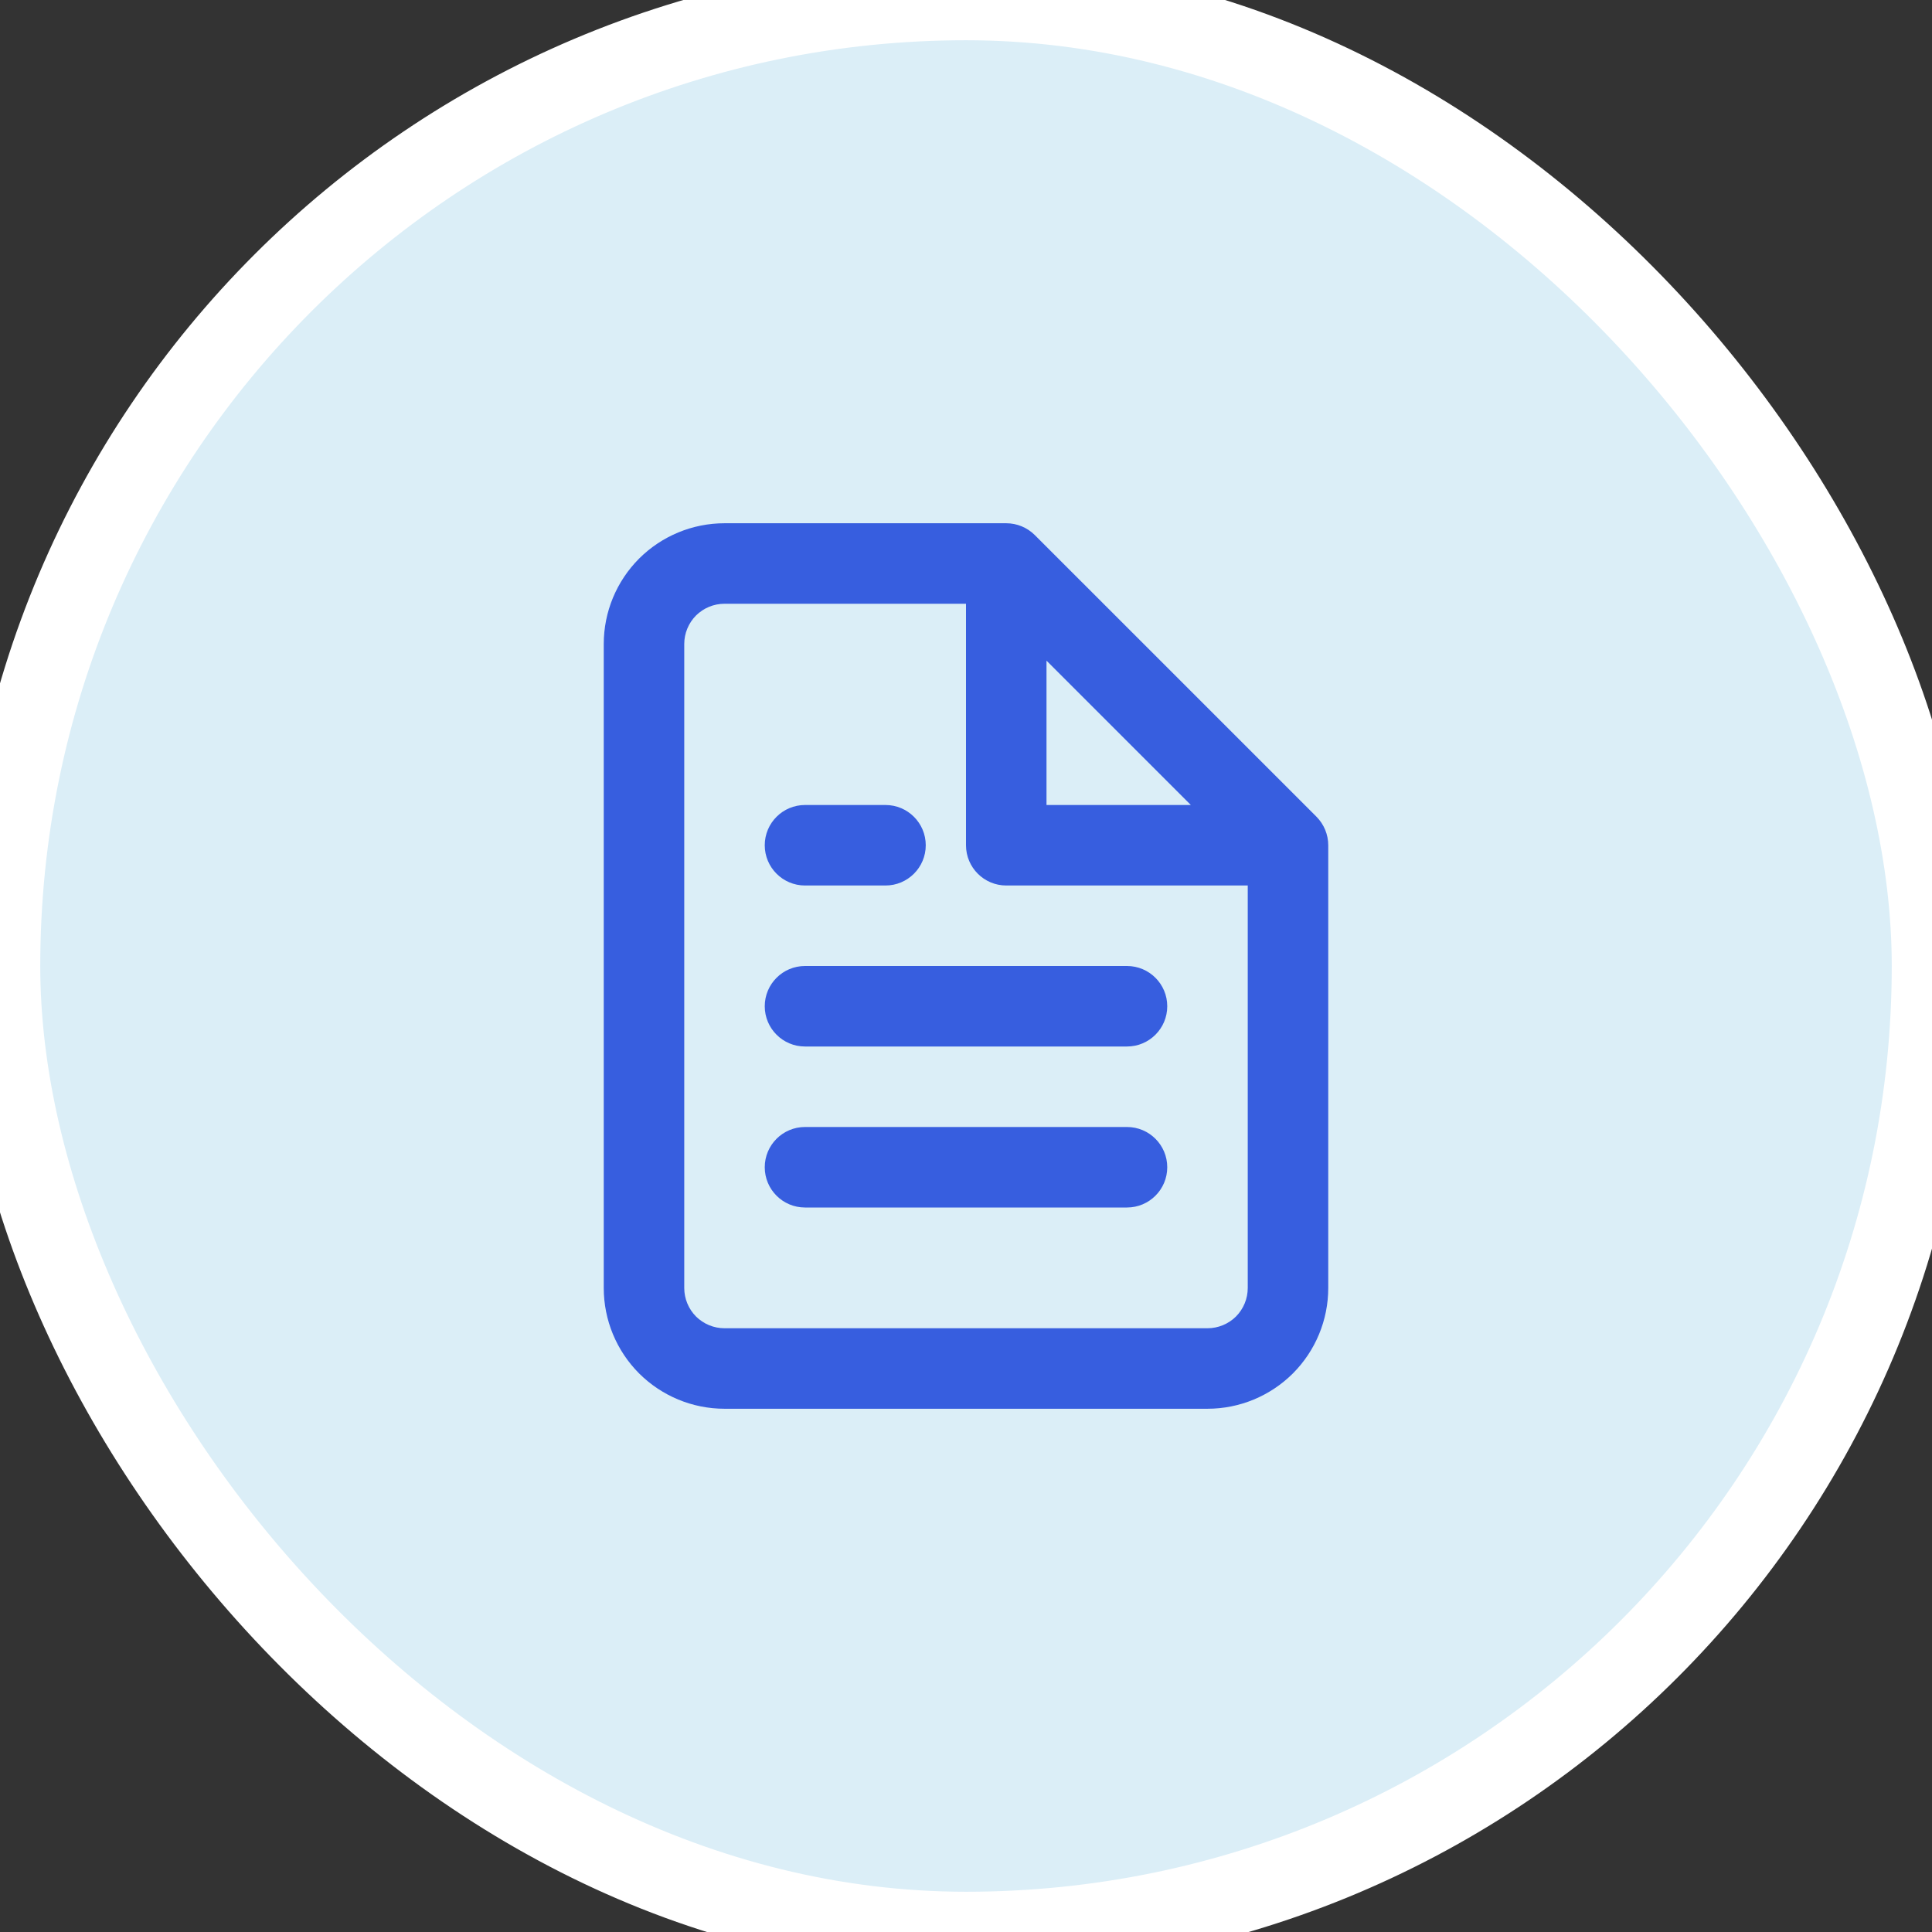
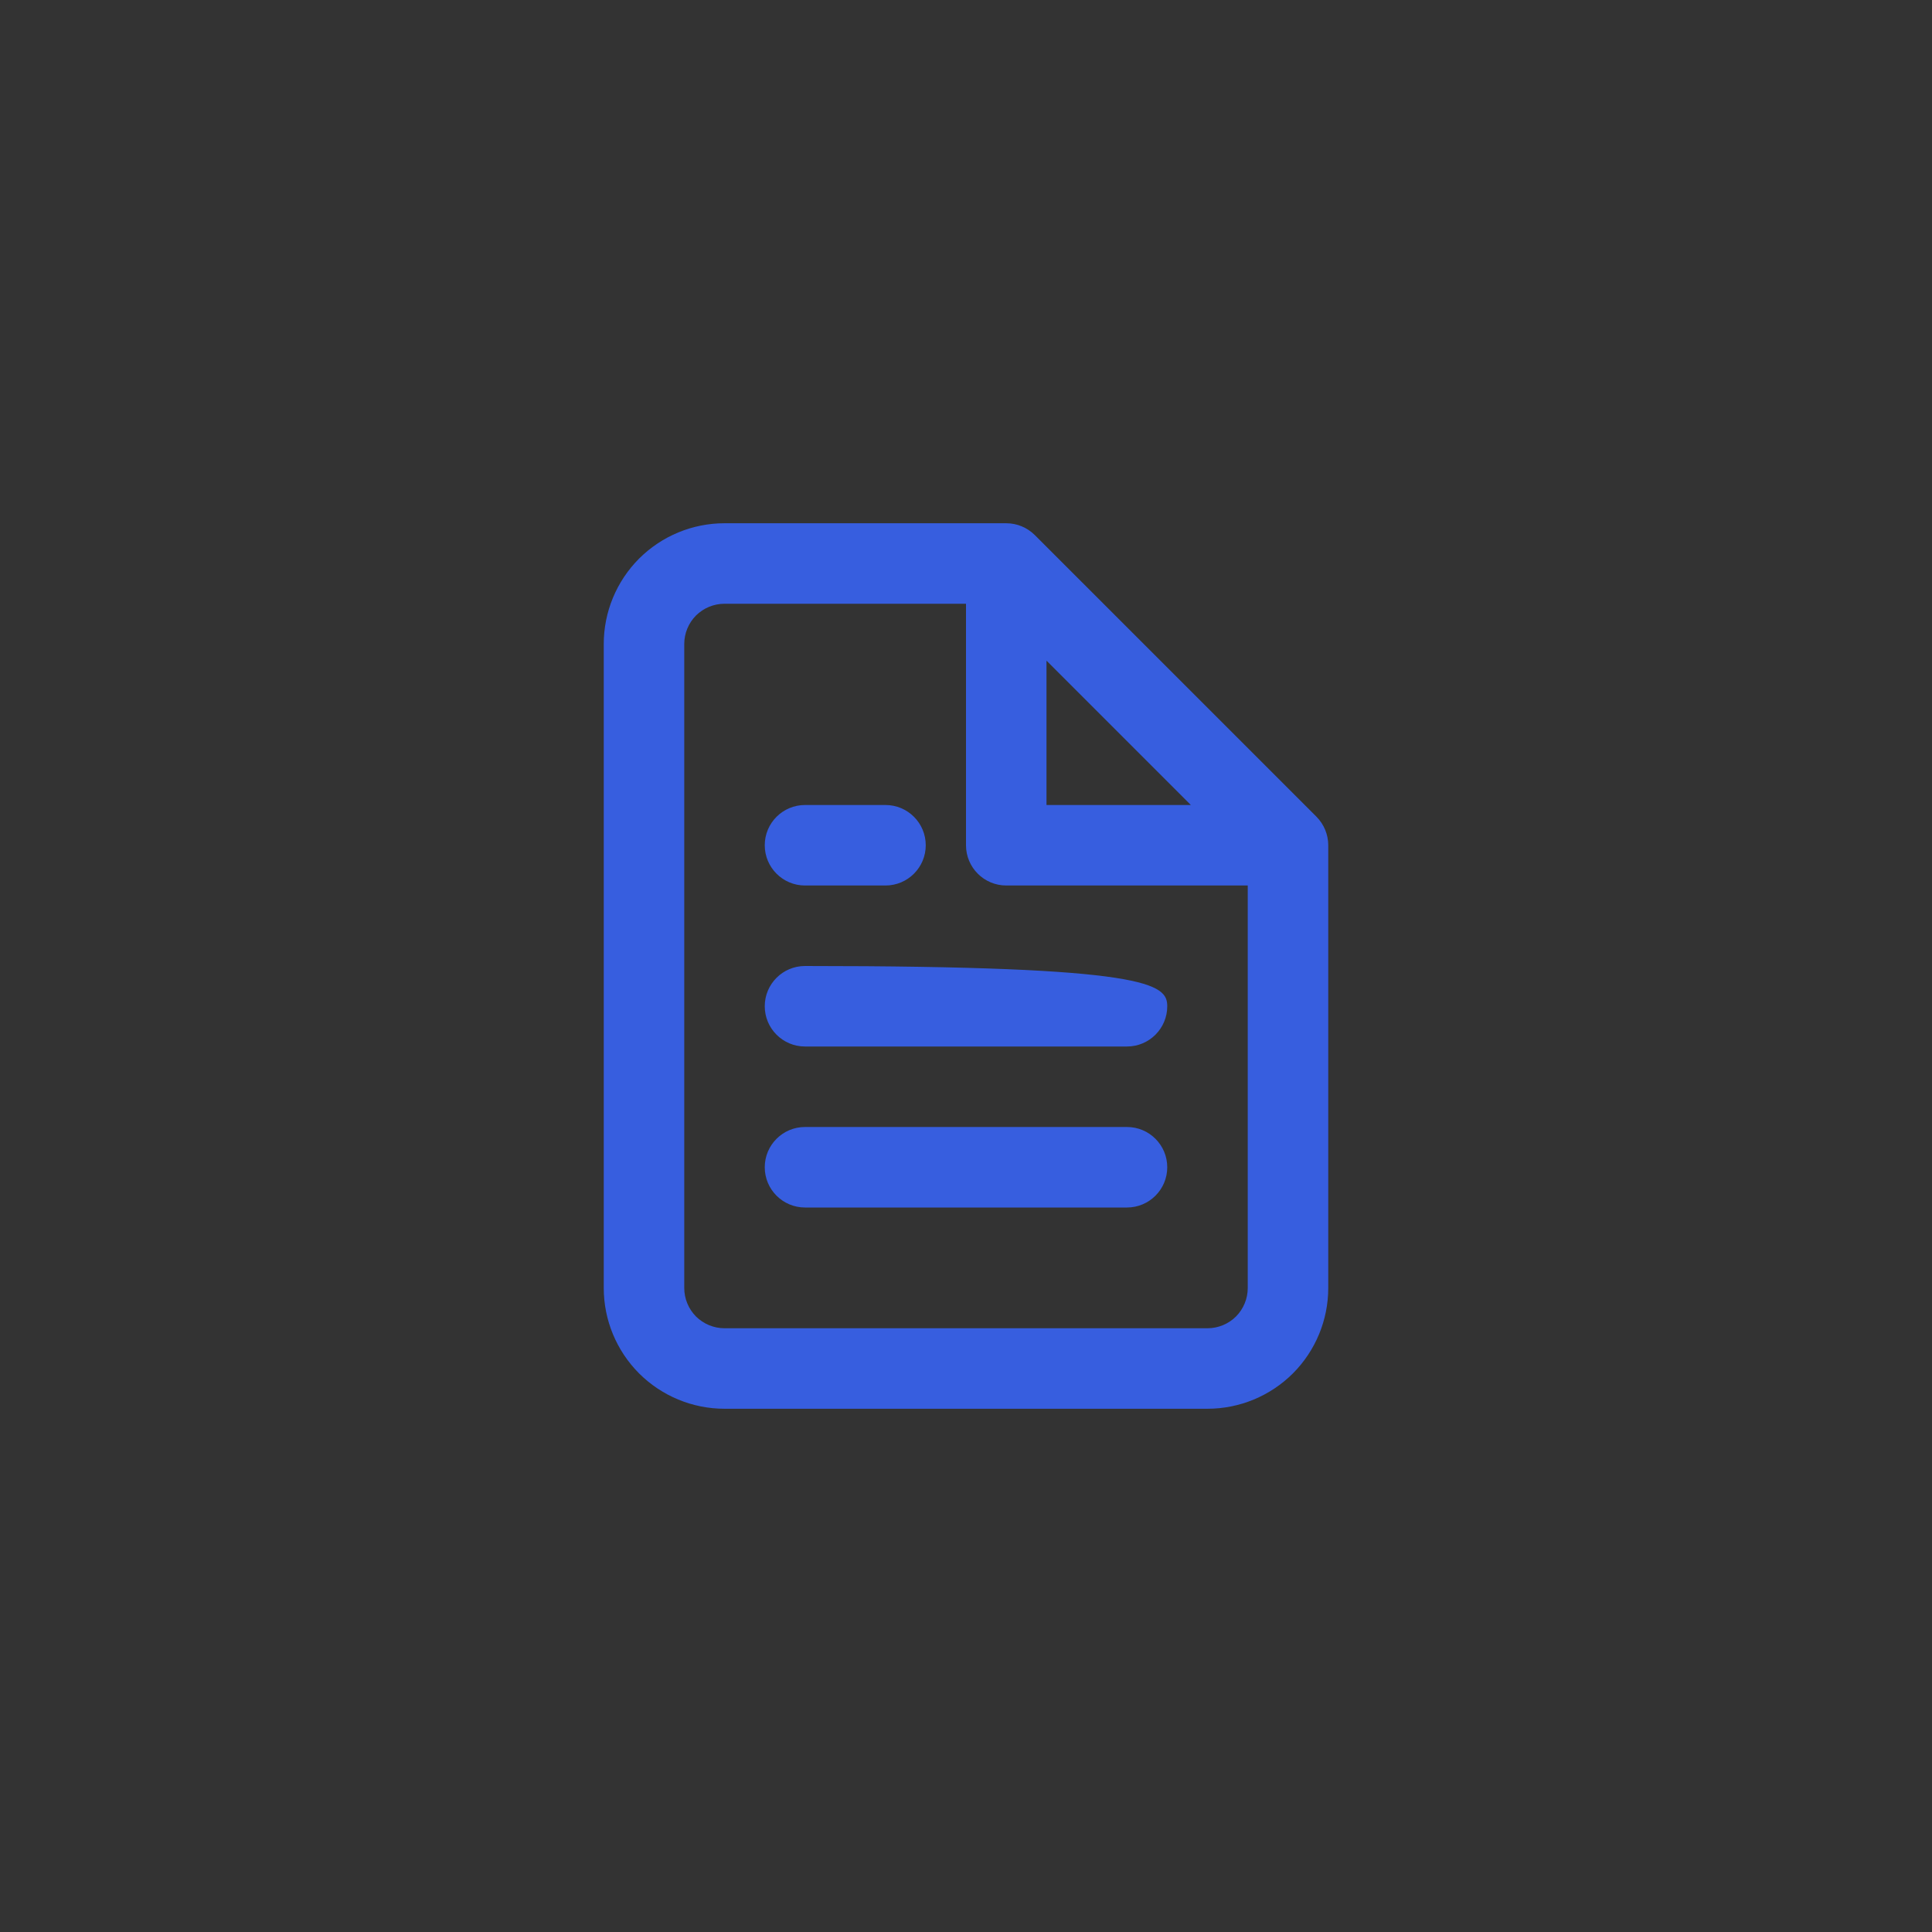
<svg xmlns="http://www.w3.org/2000/svg" width="24" height="24" viewBox="0 0 24 24" fill="none">
  <rect x="0" y="0" width="24" height="24" fill="#333333" stroke="none" />
-   <rect width="24" height="24" rx="12" fill="#DBEEF7" />
-   <rect width="24" height="24" rx="12" stroke="white" />
-   <path fill-rule="evenodd" clip-rule="evenodd" d="M9 6.5C8.602 6.5 8.221 6.658 7.939 6.939C7.658 7.221 7.5 7.602 7.5 8V16C7.5 16.398 7.658 16.779 7.939 17.061C8.221 17.342 8.602 17.5 9 17.5H15C15.398 17.5 15.779 17.342 16.061 17.061C16.342 16.779 16.5 16.398 16.5 16V10.5C16.5 10.367 16.447 10.24 16.354 10.146L12.854 6.646C12.76 6.553 12.633 6.5 12.5 6.5H9ZM8.646 7.646C8.74 7.553 8.867 7.5 9 7.5H12V10.5C12 10.776 12.224 11 12.5 11H15.5V16C15.5 16.133 15.447 16.26 15.354 16.354C15.26 16.447 15.133 16.5 15 16.5H9C8.867 16.5 8.74 16.447 8.646 16.354C8.553 16.26 8.5 16.133 8.5 16V8C8.5 7.867 8.553 7.74 8.646 7.646ZM14.793 10L13 8.207V10H14.793ZM10 10C9.724 10 9.5 10.224 9.5 10.5C9.5 10.776 9.724 11 10 11H11C11.276 11 11.5 10.776 11.5 10.5C11.5 10.224 11.276 10 11 10H10ZM9.5 12.5C9.5 12.224 9.724 12 10 12H14C14.276 12 14.5 12.224 14.5 12.5C14.5 12.776 14.276 13 14 13H10C9.724 13 9.5 12.776 9.5 12.5ZM9.5 14.5C9.5 14.224 9.724 14 10 14H14C14.276 14 14.5 14.224 14.5 14.5C14.5 14.776 14.276 15 14 15H10C9.724 15 9.5 14.776 9.5 14.5Z" fill="#375EDF" />
+   <path fill-rule="evenodd" clip-rule="evenodd" d="M9 6.5C8.602 6.5 8.221 6.658 7.939 6.939C7.658 7.221 7.5 7.602 7.5 8V16C7.5 16.398 7.658 16.779 7.939 17.061C8.221 17.342 8.602 17.5 9 17.5H15C15.398 17.5 15.779 17.342 16.061 17.061C16.342 16.779 16.5 16.398 16.5 16V10.5C16.5 10.367 16.447 10.24 16.354 10.146L12.854 6.646C12.76 6.553 12.633 6.5 12.5 6.5H9ZM8.646 7.646C8.74 7.553 8.867 7.5 9 7.5H12V10.5C12 10.776 12.224 11 12.5 11H15.5V16C15.5 16.133 15.447 16.26 15.354 16.354C15.26 16.447 15.133 16.5 15 16.5H9C8.867 16.5 8.74 16.447 8.646 16.354C8.553 16.26 8.5 16.133 8.5 16V8C8.5 7.867 8.553 7.74 8.646 7.646ZM14.793 10L13 8.207V10H14.793ZM10 10C9.724 10 9.5 10.224 9.5 10.5C9.5 10.776 9.724 11 10 11H11C11.276 11 11.5 10.776 11.5 10.5C11.5 10.224 11.276 10 11 10H10ZM9.5 12.5C9.5 12.224 9.724 12 10 12C14.276 12 14.5 12.224 14.5 12.5C14.5 12.776 14.276 13 14 13H10C9.724 13 9.5 12.776 9.5 12.5ZM9.5 14.5C9.5 14.224 9.724 14 10 14H14C14.276 14 14.5 14.224 14.5 14.5C14.5 14.776 14.276 15 14 15H10C9.724 15 9.5 14.776 9.5 14.5Z" fill="#375EDF" />
</svg>